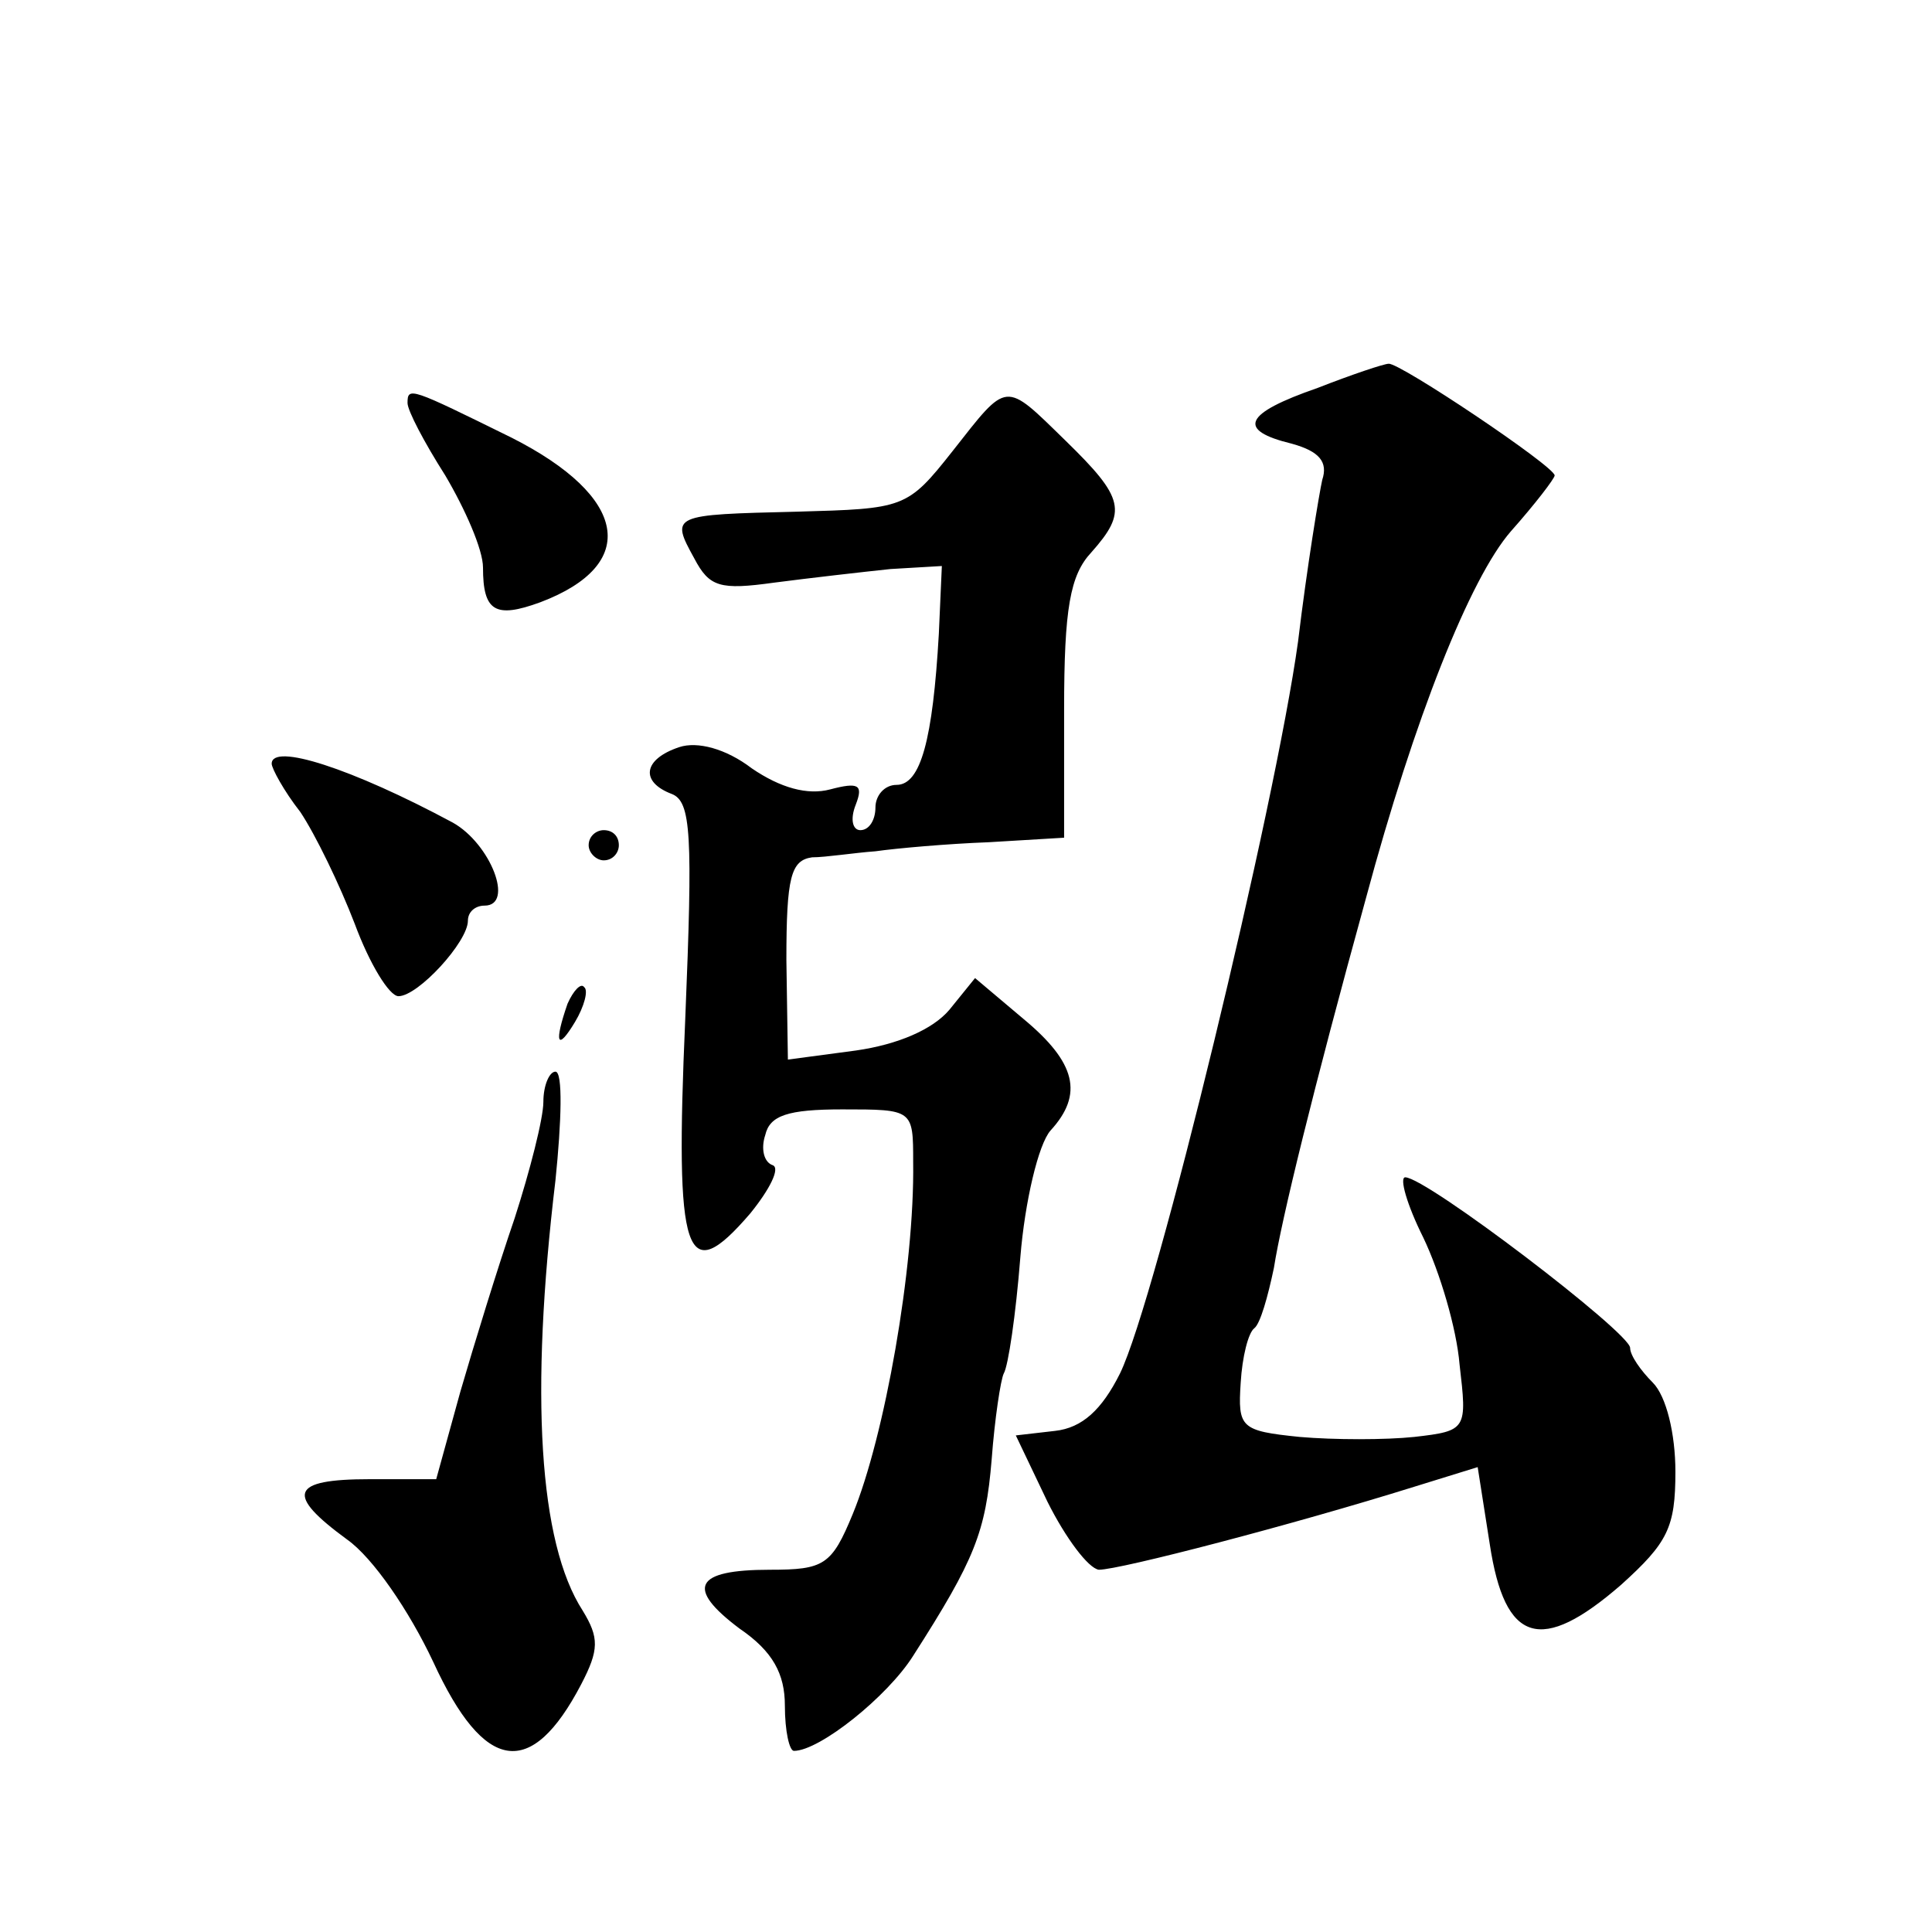
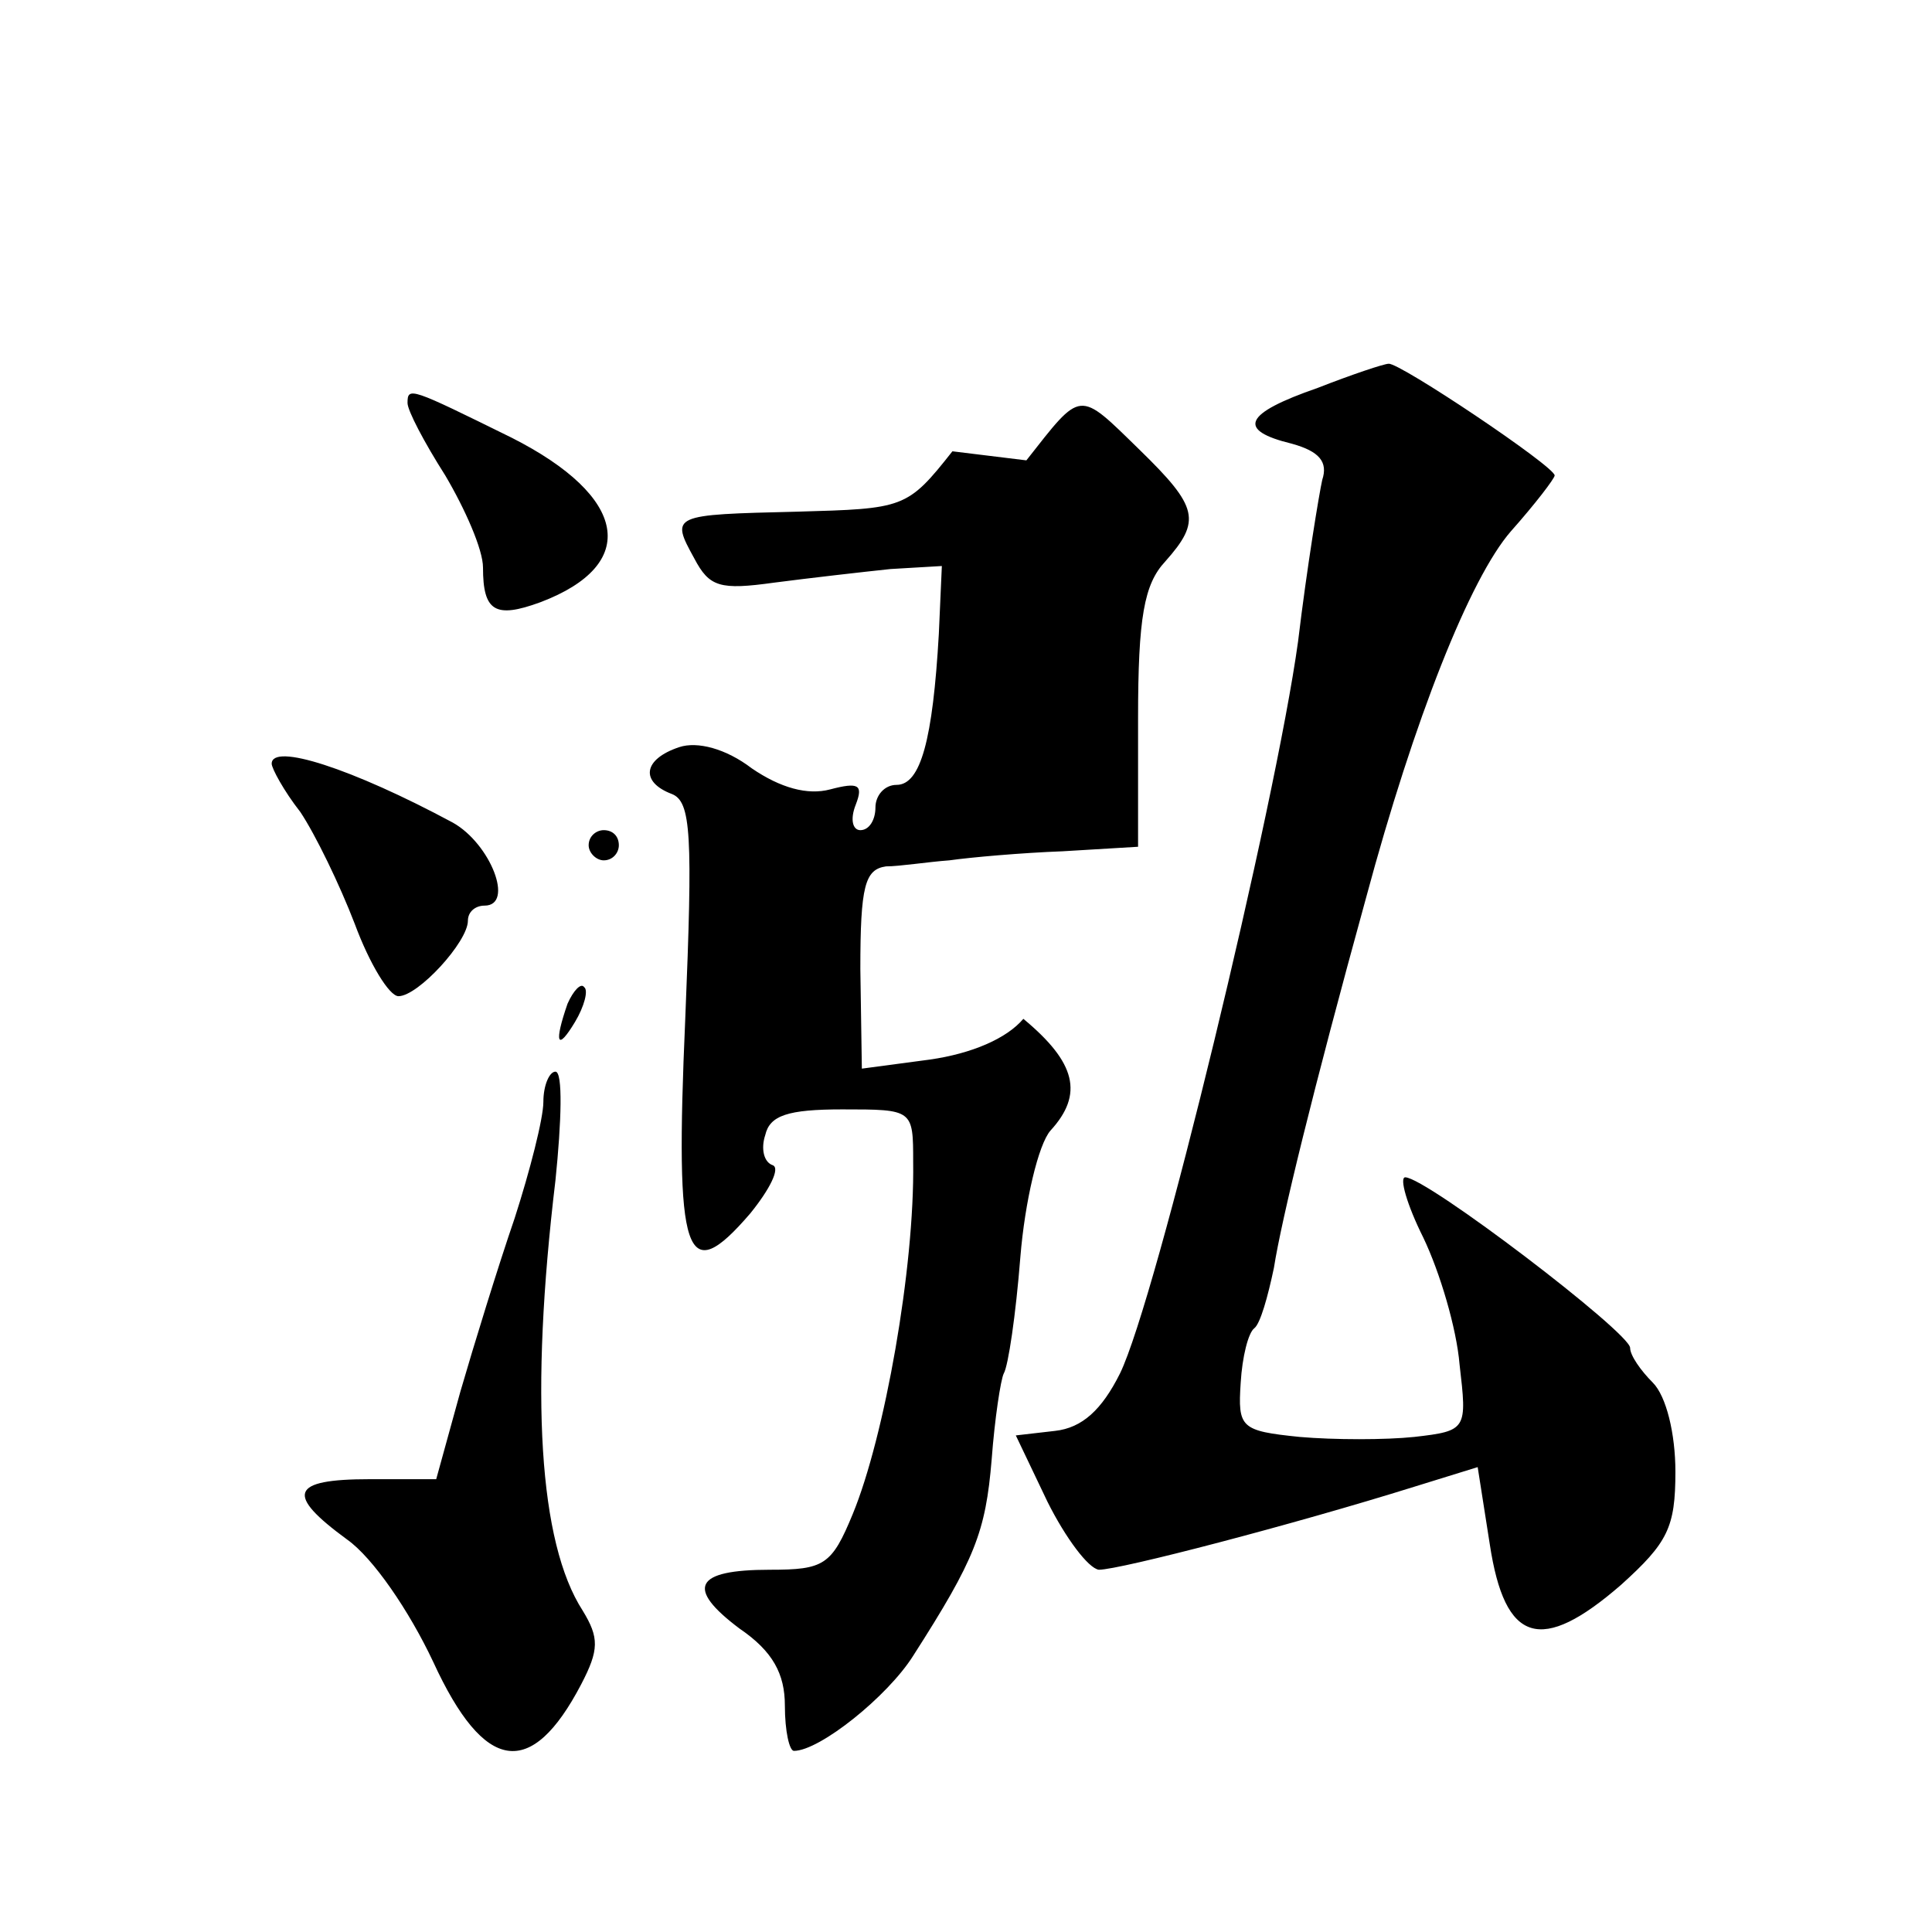
<svg xmlns="http://www.w3.org/2000/svg" version="1.0" width="128pt" height="128pt" viewBox="0 0 128 128" preserveAspectRatio="xMidYMid meet">
  <g transform="translate(0,128) scale(0.1,-0.1)" fill="#0" stroke="none">
-     <path d="M873 1023 c-49 -17 -54 -28 -17 -37 18 -5 24 -12 20 -24 -2 -9 -10 -57 -16 -107 -15 -109 -94 -436 -118 -485 -12 -24 -25 -36 -43 -38 l-26 -3 21 -44 c12 -24 27 -44 34 -45 14 0 129 30 209 55 l42 13 8 -51 c10 -66 34 -73 87 -27 31 28 36 38 36 75 0 25 -6 50 -15 59 -8 8 -15 18 -15 23 0 10 -135 113 -149 113 -4 0 1 -18 12 -40 11 -23 22 -60 24 -84 5 -43 5 -44 -30 -48 -19 -2 -53 -2 -76 0 -39 4 -41 6 -39 36 1 17 5 33 9 36 4 3 9 21 13 40 5 32 26 118 61 245 32 119 69 212 96 243 16 18 29 35 29 37 0 6 -103 75 -110 74 -3 0 -24 -7 -47 -16z M270 1013 c0 -5 11 -26 25 -48 13 -22 25 -49 25 -61 0 -29 8 -34 38 -23 66 25 58 70 -19 109 -67 33 -69 34 -69 23z M631 981 c-30 -38 -32 -38 -103 -40 -83 -2 -84 -2 -68 -31 10 -19 17 -21 53 -16 23 3 58 7 77 9 l34 2 -2 -45 c-4 -70 -12 -100 -28 -100 -8 0 -14 -7 -14 -15 0 -8 -4 -15 -10 -15 -5 0 -7 7 -3 17 5 13 2 15 -17 10 -15 -4 -33 1 -52 14 -17 13 -36 18 -48 14 -24 -8 -26 -23 -5 -31 13 -5 14 -27 9 -149 -7 -159 0 -179 43 -129 13 16 20 30 15 32 -6 2 -8 11 -5 20 3 13 15 17 51 17 47 0 47 0 47 -35 1 -70 -19 -182 -40 -233 -14 -34 -19 -37 -55 -37 -50 0 -56 -12 -20 -39 22 -15 30 -30 30 -51 0 -17 3 -30 6 -30 17 0 62 36 79 63 41 64 48 82 52 130 2 27 6 53 8 57 3 5 8 39 11 77 3 37 12 75 20 84 22 24 17 45 -18 74 l-32 27 -17 -21 c-11 -13 -34 -23 -62 -27 l-45 -6 -1 66 c0 55 3 66 17 68 9 0 28 3 42 4 14 2 48 5 75 6 l50 3 0 85 c0 67 4 89 18 104 24 27 22 36 -17 74 -41 40 -38 40 -75 -7z M180 774 c0 -3 8 -18 19 -32 10 -15 26 -48 36 -74 10 -27 23 -48 29 -48 13 0 46 36 46 50 0 6 5 10 11 10 20 0 4 41 -21 55 -67 36 -120 53 -120 39z M390 720 c0 -5 5 -10 10 -10 6 0 10 5 10 10 0 6 -4 10 -10 10 -5 0 -10 -4 -10 -10z M376 615 c-9 -26 -7 -32 5 -12 6 10 9 21 6 23 -2 3 -7 -2 -11 -11z M360 550 c0 -11 -9 -46 -19 -77 -11 -32 -27 -84 -36 -115 l-16 -58 -44 0 c-53 0 -56 -10 -15 -40 17 -12 41 -47 57 -81 34 -74 65 -78 98 -15 12 23 12 31 1 49 -29 45 -35 143 -18 285 4 39 5 72 0 72 -4 0 -8 -9 -8 -20z" />
+     <path d="M873 1023 c-49 -17 -54 -28 -17 -37 18 -5 24 -12 20 -24 -2 -9 -10 -57 -16 -107 -15 -109 -94 -436 -118 -485 -12 -24 -25 -36 -43 -38 l-26 -3 21 -44 c12 -24 27 -44 34 -45 14 0 129 30 209 55 l42 13 8 -51 c10 -66 34 -73 87 -27 31 28 36 38 36 75 0 25 -6 50 -15 59 -8 8 -15 18 -15 23 0 10 -135 113 -149 113 -4 0 1 -18 12 -40 11 -23 22 -60 24 -84 5 -43 5 -44 -30 -48 -19 -2 -53 -2 -76 0 -39 4 -41 6 -39 36 1 17 5 33 9 36 4 3 9 21 13 40 5 32 26 118 61 245 32 119 69 212 96 243 16 18 29 35 29 37 0 6 -103 75 -110 74 -3 0 -24 -7 -47 -16z M270 1013 c0 -5 11 -26 25 -48 13 -22 25 -49 25 -61 0 -29 8 -34 38 -23 66 25 58 70 -19 109 -67 33 -69 34 -69 23z M631 981 c-30 -38 -32 -38 -103 -40 -83 -2 -84 -2 -68 -31 10 -19 17 -21 53 -16 23 3 58 7 77 9 l34 2 -2 -45 c-4 -70 -12 -100 -28 -100 -8 0 -14 -7 -14 -15 0 -8 -4 -15 -10 -15 -5 0 -7 7 -3 17 5 13 2 15 -17 10 -15 -4 -33 1 -52 14 -17 13 -36 18 -48 14 -24 -8 -26 -23 -5 -31 13 -5 14 -27 9 -149 -7 -159 0 -179 43 -129 13 16 20 30 15 32 -6 2 -8 11 -5 20 3 13 15 17 51 17 47 0 47 0 47 -35 1 -70 -19 -182 -40 -233 -14 -34 -19 -37 -55 -37 -50 0 -56 -12 -20 -39 22 -15 30 -30 30 -51 0 -17 3 -30 6 -30 17 0 62 36 79 63 41 64 48 82 52 130 2 27 6 53 8 57 3 5 8 39 11 77 3 37 12 75 20 84 22 24 17 45 -18 74 c-11 -13 -34 -23 -62 -27 l-45 -6 -1 66 c0 55 3 66 17 68 9 0 28 3 42 4 14 2 48 5 75 6 l50 3 0 85 c0 67 4 89 18 104 24 27 22 36 -17 74 -41 40 -38 40 -75 -7z M180 774 c0 -3 8 -18 19 -32 10 -15 26 -48 36 -74 10 -27 23 -48 29 -48 13 0 46 36 46 50 0 6 5 10 11 10 20 0 4 41 -21 55 -67 36 -120 53 -120 39z M390 720 c0 -5 5 -10 10 -10 6 0 10 5 10 10 0 6 -4 10 -10 10 -5 0 -10 -4 -10 -10z M376 615 c-9 -26 -7 -32 5 -12 6 10 9 21 6 23 -2 3 -7 -2 -11 -11z M360 550 c0 -11 -9 -46 -19 -77 -11 -32 -27 -84 -36 -115 l-16 -58 -44 0 c-53 0 -56 -10 -15 -40 17 -12 41 -47 57 -81 34 -74 65 -78 98 -15 12 23 12 31 1 49 -29 45 -35 143 -18 285 4 39 5 72 0 72 -4 0 -8 -9 -8 -20z" />
  </g>
</svg>